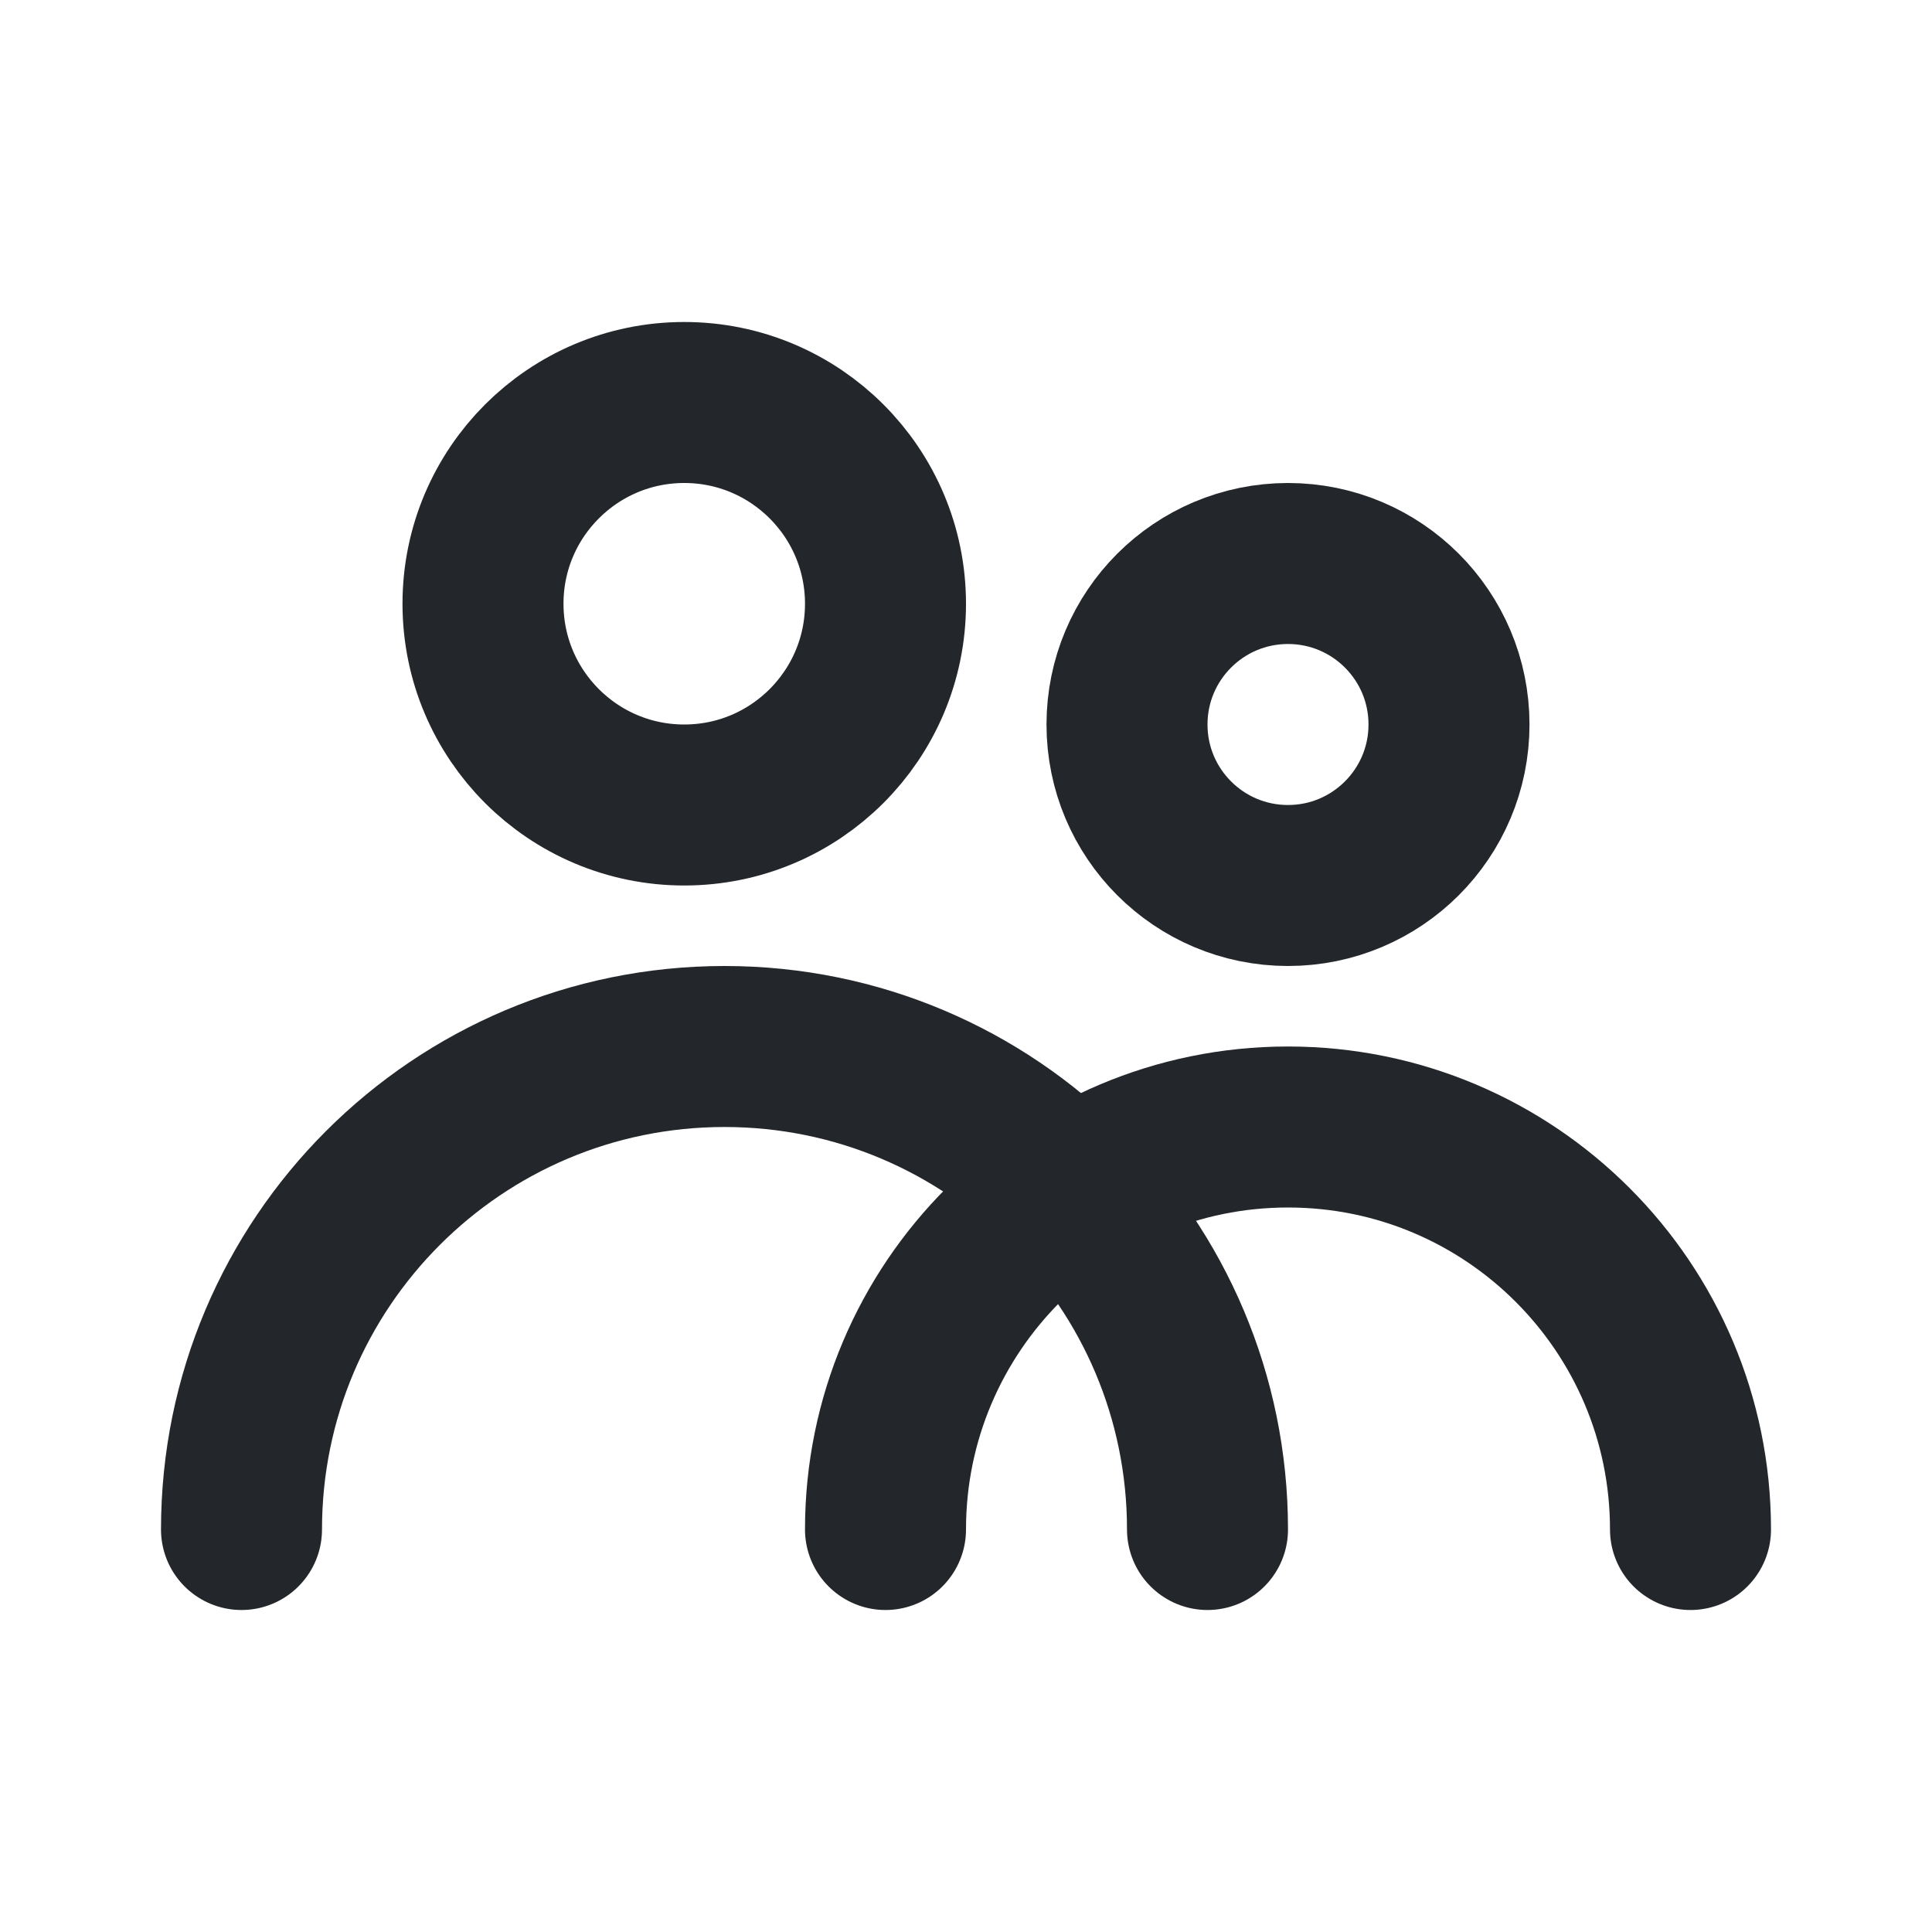
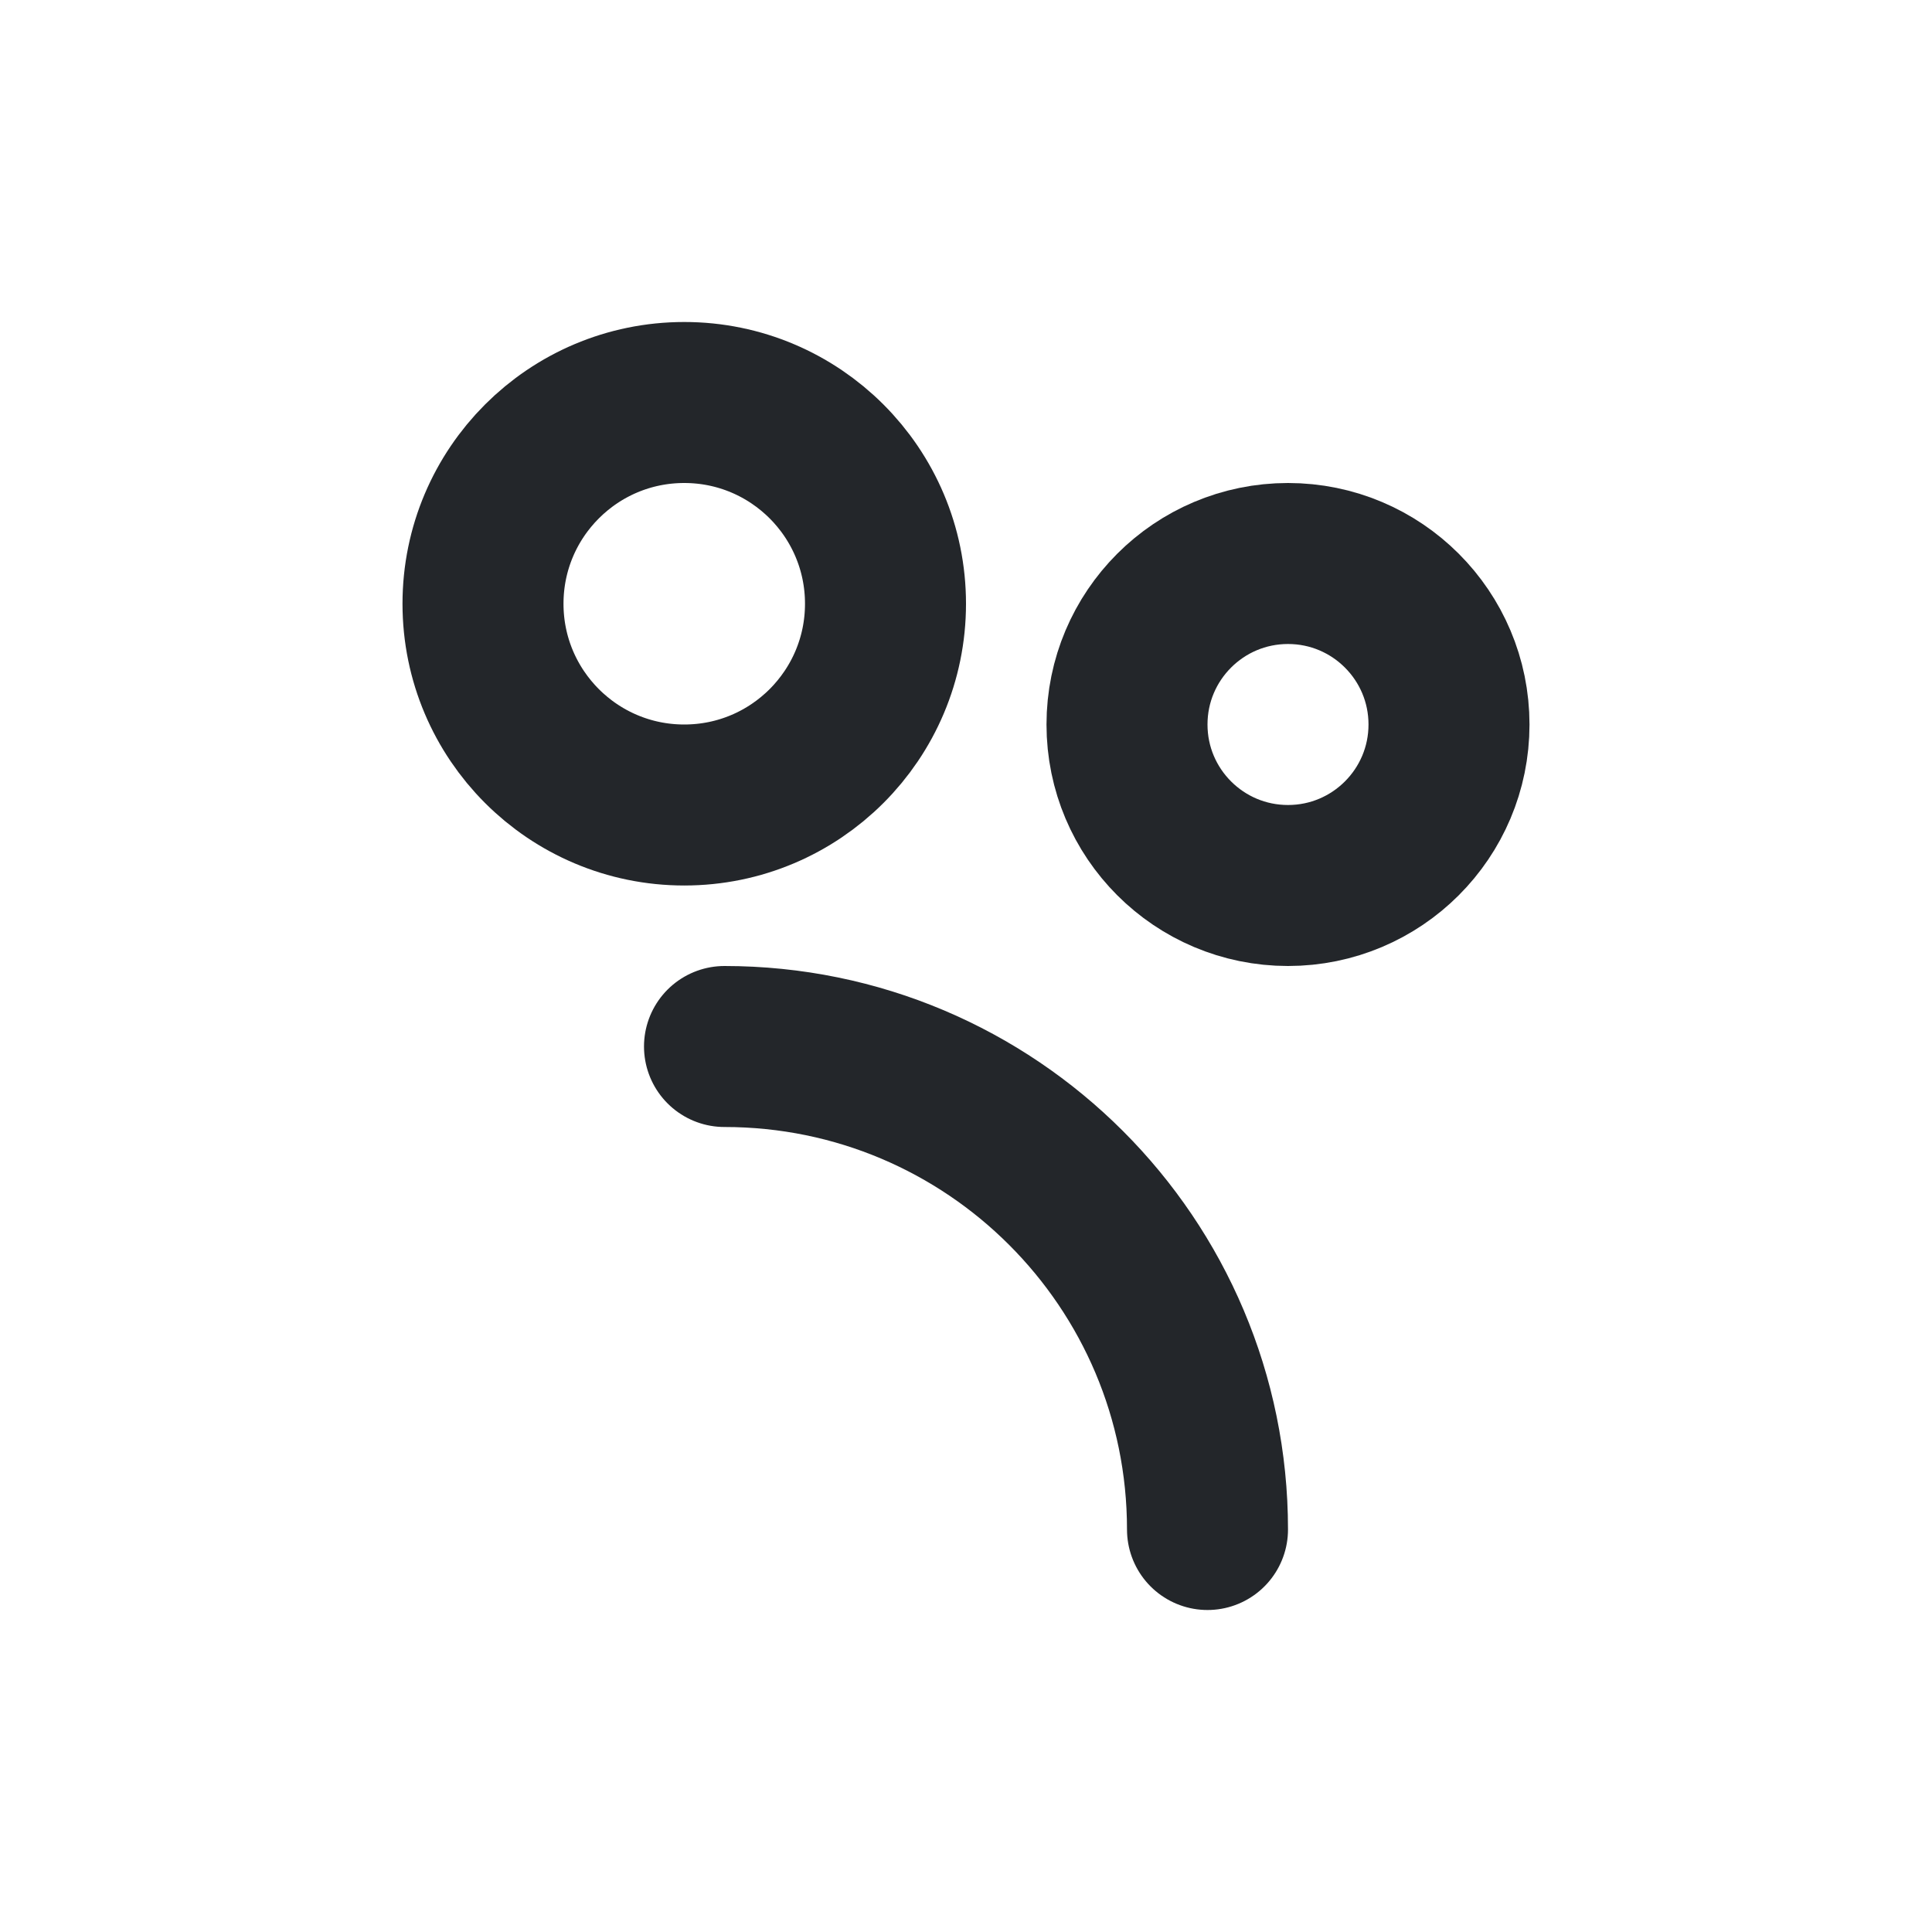
<svg xmlns="http://www.w3.org/2000/svg" width="24" height="24" viewBox="0 0 24 24" fill="none">
  <circle cx="8.5" cy="7.5" r="2.5" stroke="#23262A" stroke-width="2" />
  <circle cx="16" cy="9" r="2" stroke="#23262A" stroke-width="2" />
-   <path d="M15 19C15 15.686 12.314 13 9 13C5.686 13 3 15.686 3 19" stroke="#23262A" stroke-width="2" stroke-linecap="round" />
-   <path d="M21 19C21 16.239 18.761 14 16 14C13.239 14 11 16.239 11 19" stroke="#23262A" stroke-width="2" stroke-linecap="round" />
+   <path d="M15 19C15 15.686 12.314 13 9 13" stroke="#23262A" stroke-width="2" stroke-linecap="round" />
</svg>